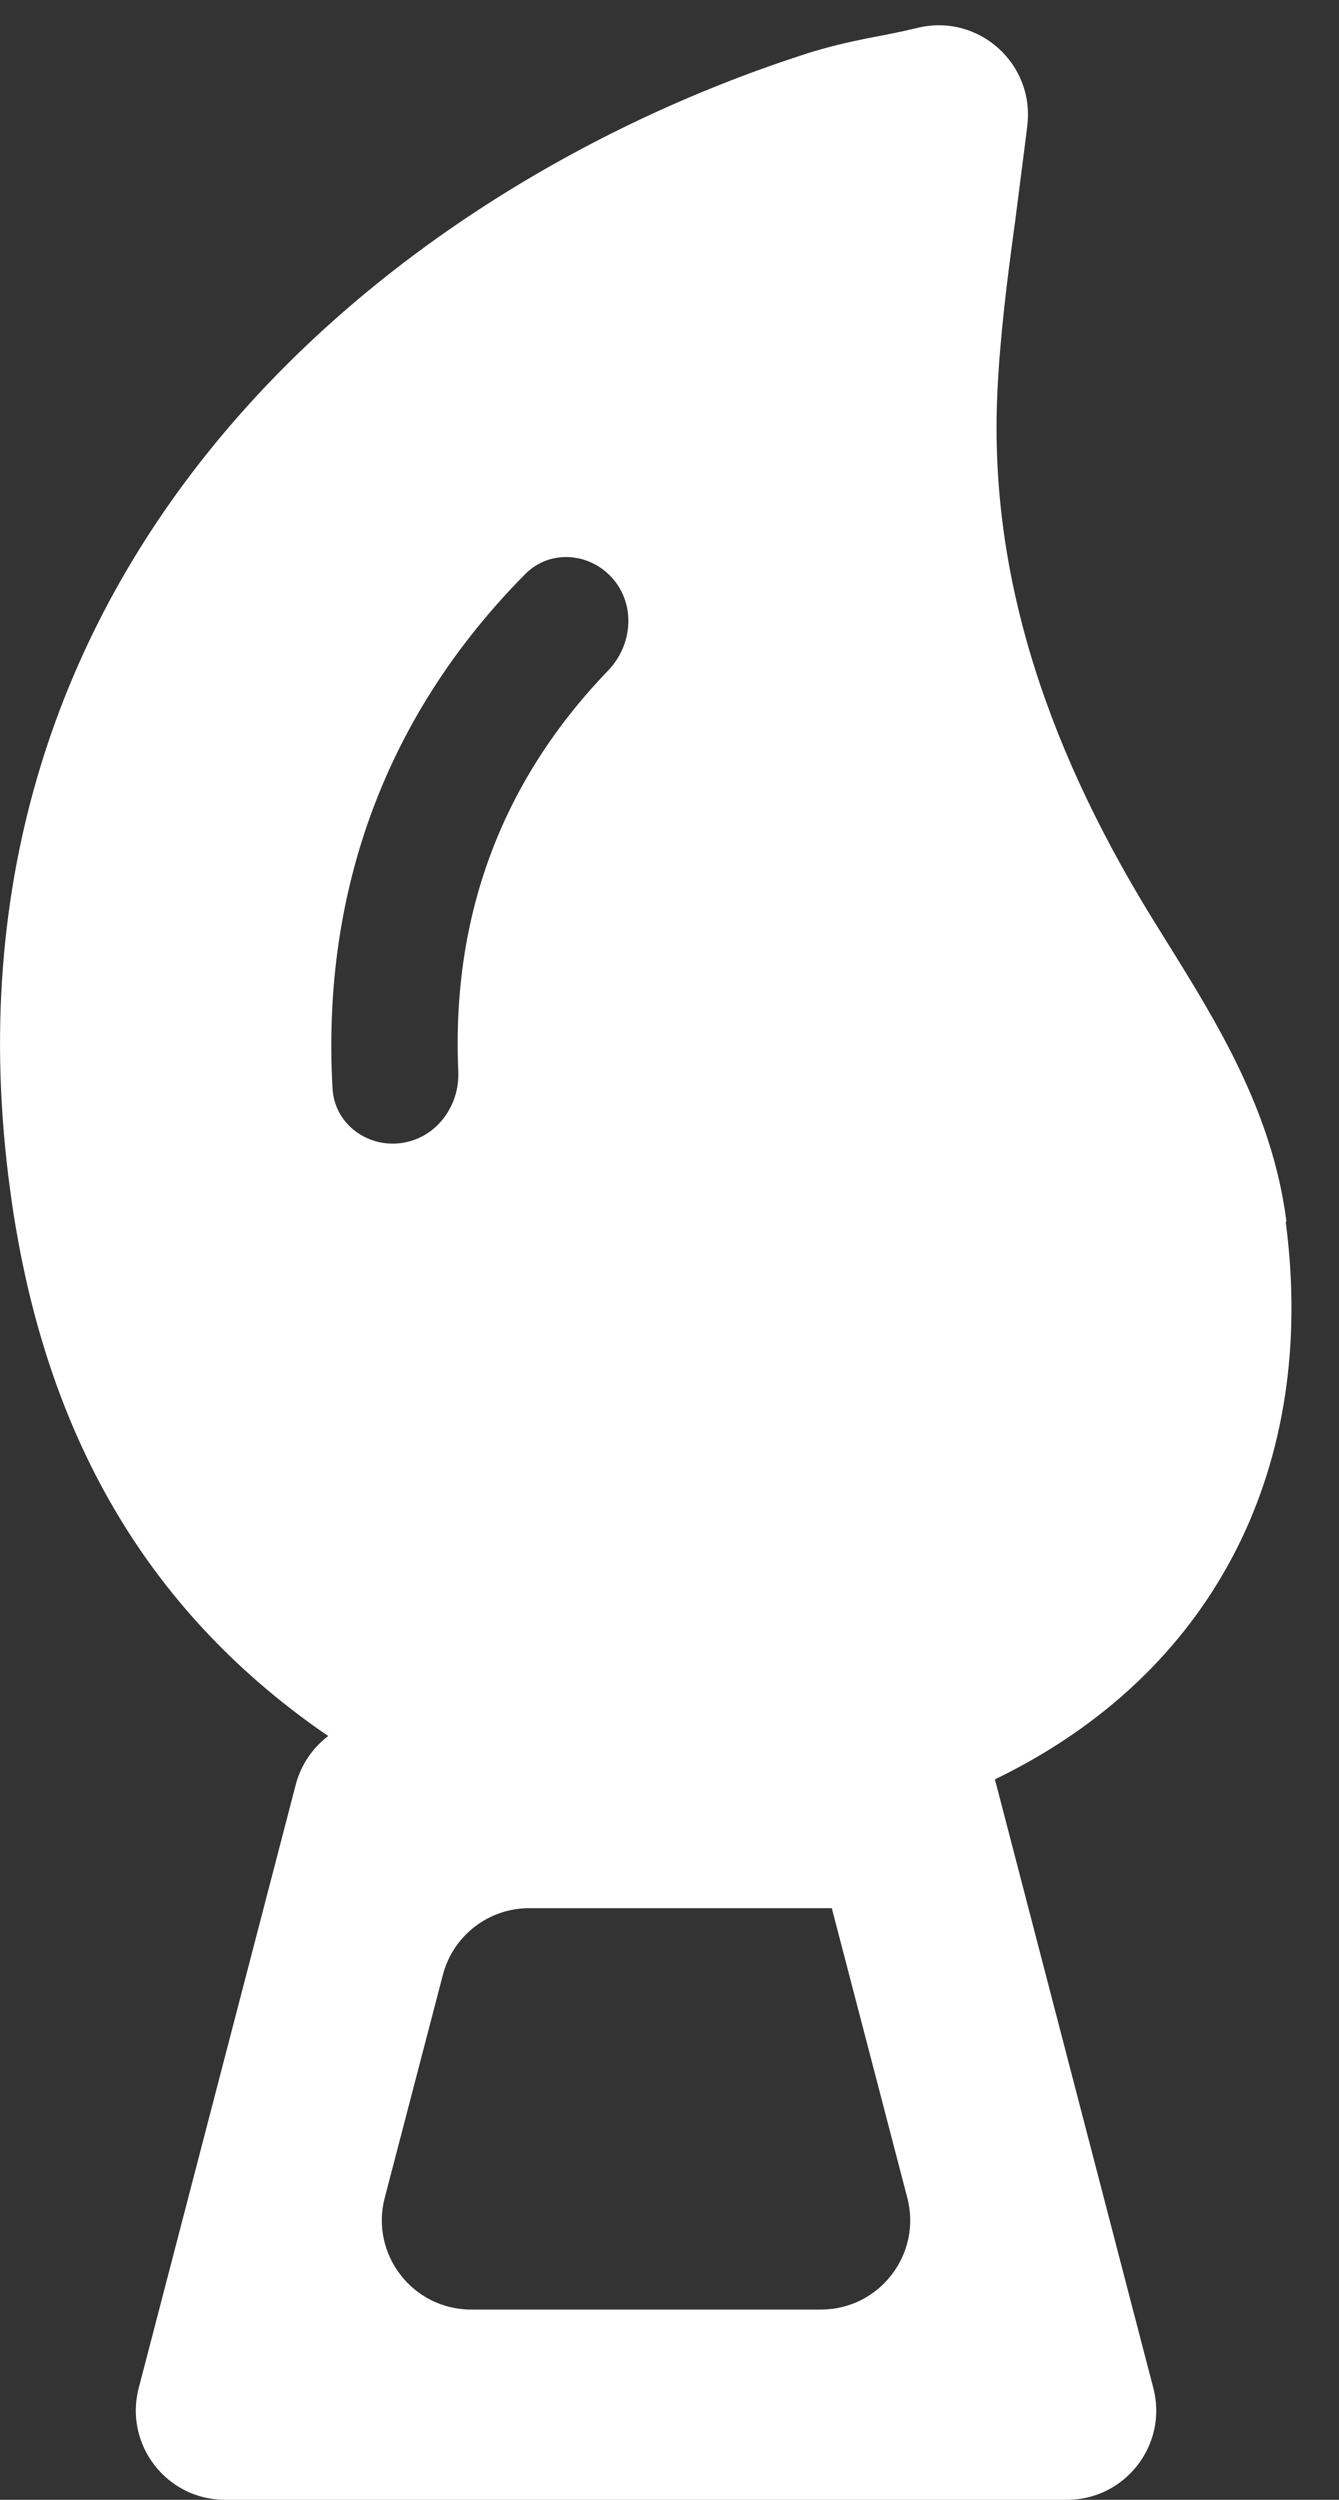
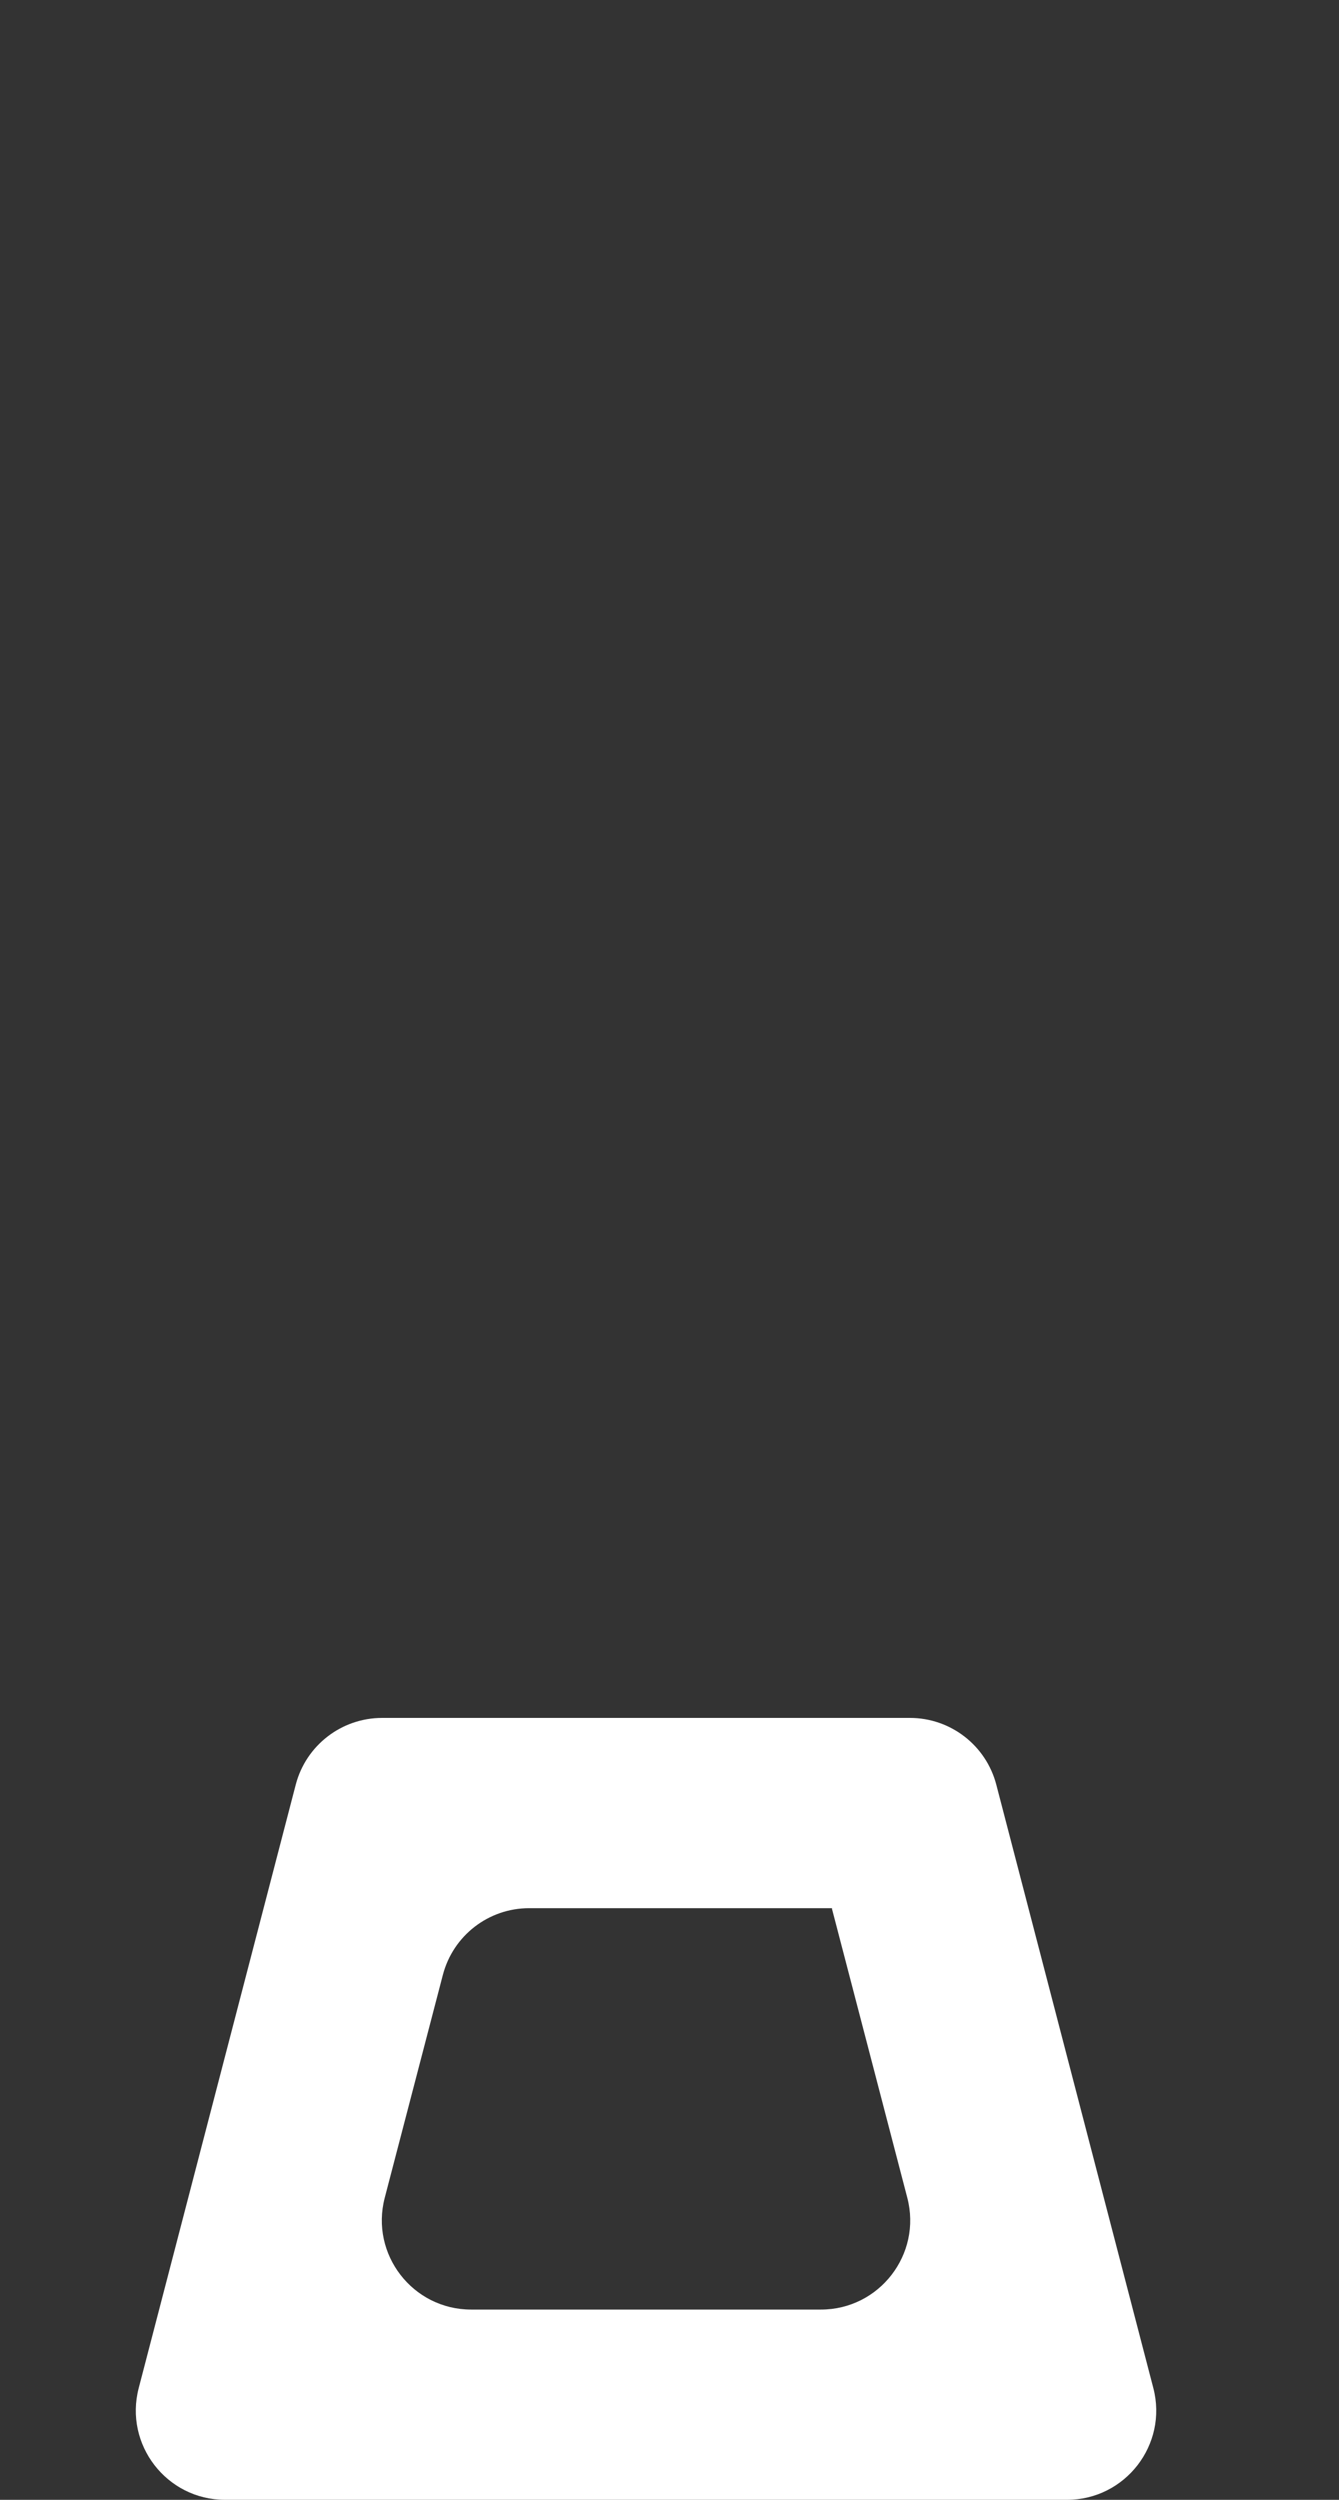
<svg xmlns="http://www.w3.org/2000/svg" width="15" height="28" viewBox="0 0 15 28" fill="none">
  <rect x="0" y="0" width="15" height="28" fill="#333333" stroke="none" />
  <path d="M11.161 19.99C11.046 19.549 10.648 19.242 10.193 19.242H4.281C3.826 19.242 3.428 19.549 3.313 19.99L1.554 26.748C1.389 27.381 1.867 28 2.521 28H11.952C12.607 28 13.085 27.381 12.92 26.748L11.161 19.99ZM9.325 21.373C9.322 21.373 9.319 21.376 9.32 21.38L10.164 24.617C10.329 25.25 9.851 25.869 9.196 25.869H5.278C4.623 25.869 4.145 25.25 4.31 24.617L4.961 22.121C5.076 21.68 5.473 21.373 5.928 21.373H9.325Z" fill="white" />
-   <path d="M14.407 13.684C14.41 13.682 14.411 13.678 14.41 13.675C14.253 12.449 13.629 11.449 13.083 10.569L12.898 10.271C11.655 8.247 11.087 6.336 11.172 4.418C11.2 3.793 11.278 3.161 11.371 2.486C11.413 2.159 11.456 1.825 11.499 1.485L11.509 1.398C11.587 0.714 10.968 0.157 10.296 0.308L10.213 0.327C10.099 0.355 9.986 0.376 9.879 0.398C9.616 0.447 9.346 0.504 9.069 0.59C4.346 2.095 -0.832 6.336 0.113 13.325C0.468 15.975 1.583 17.942 3.508 19.327C4.744 20.215 6.285 20.677 7.826 20.677C9.02 20.677 10.227 20.407 11.3 19.853C13.621 18.66 14.758 16.411 14.404 13.693C14.404 13.689 14.405 13.686 14.407 13.684ZM5.134 12.001C5.151 12.392 4.884 12.75 4.496 12.803C4.107 12.856 3.746 12.583 3.725 12.191C3.6 9.962 4.338 7.99 5.885 6.429C6.161 6.15 6.613 6.187 6.868 6.485C7.123 6.783 7.084 7.229 6.812 7.511C5.62 8.75 5.057 10.255 5.134 12.001Z" fill="white" />
</svg>